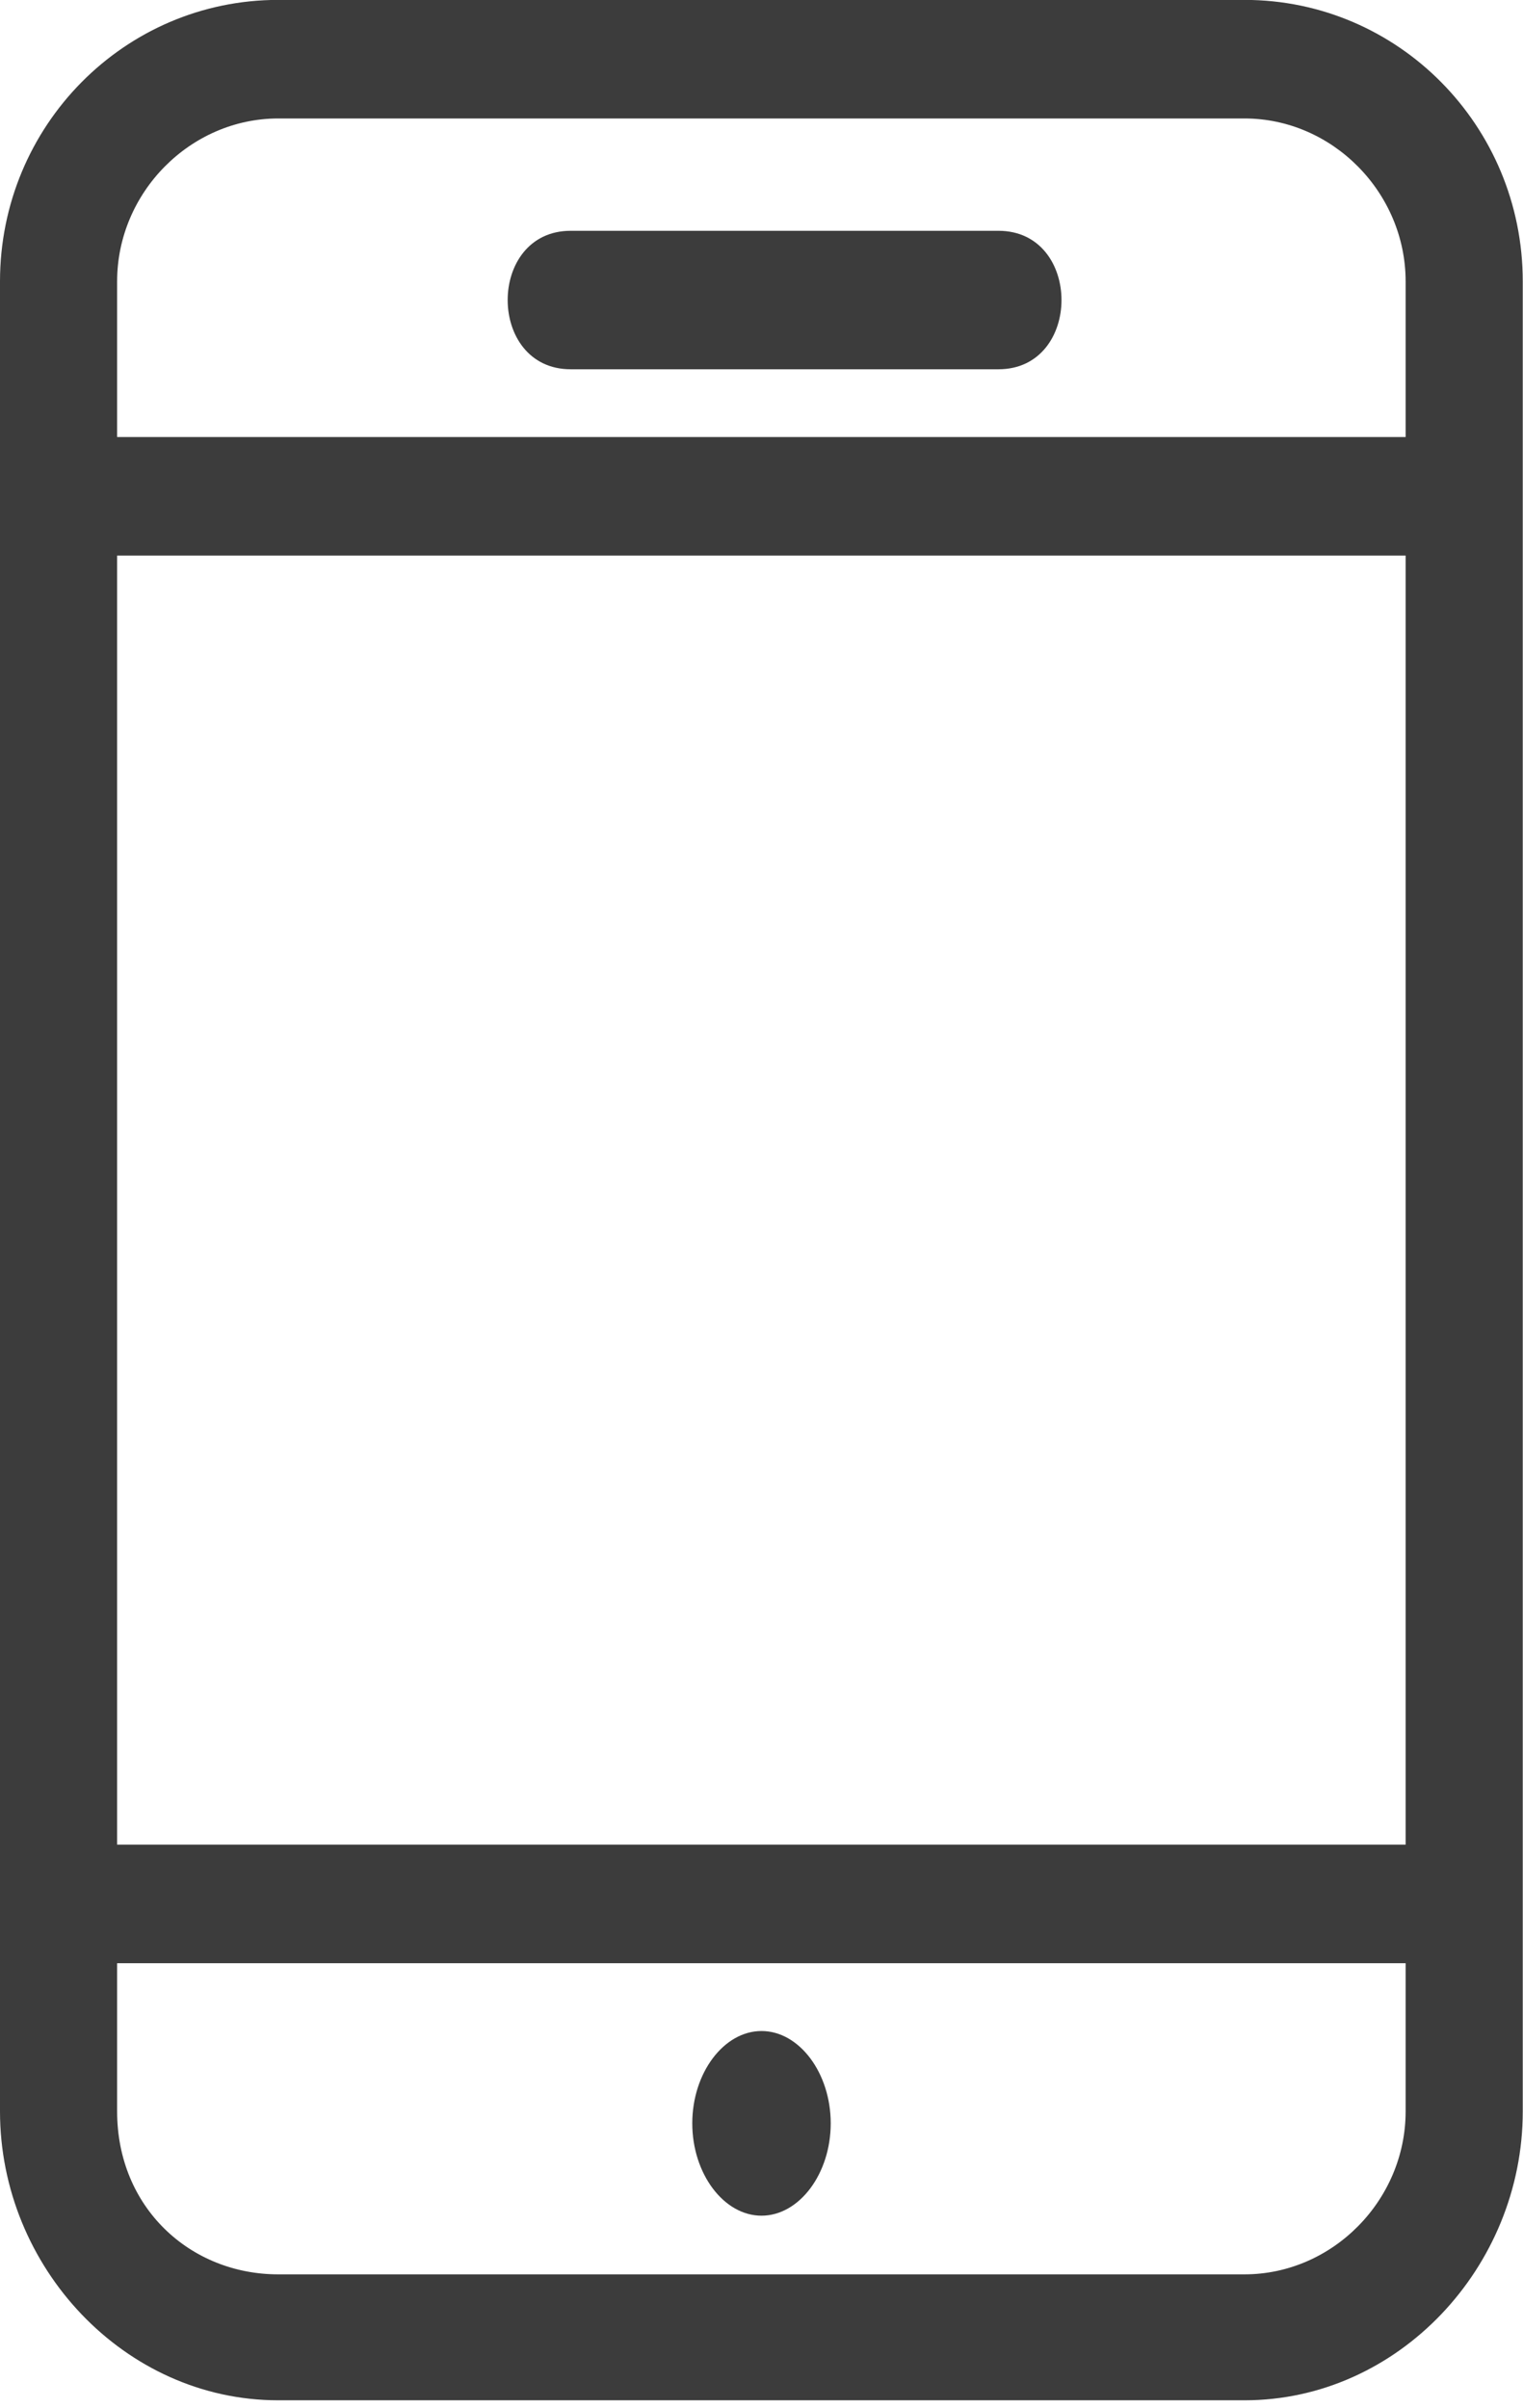
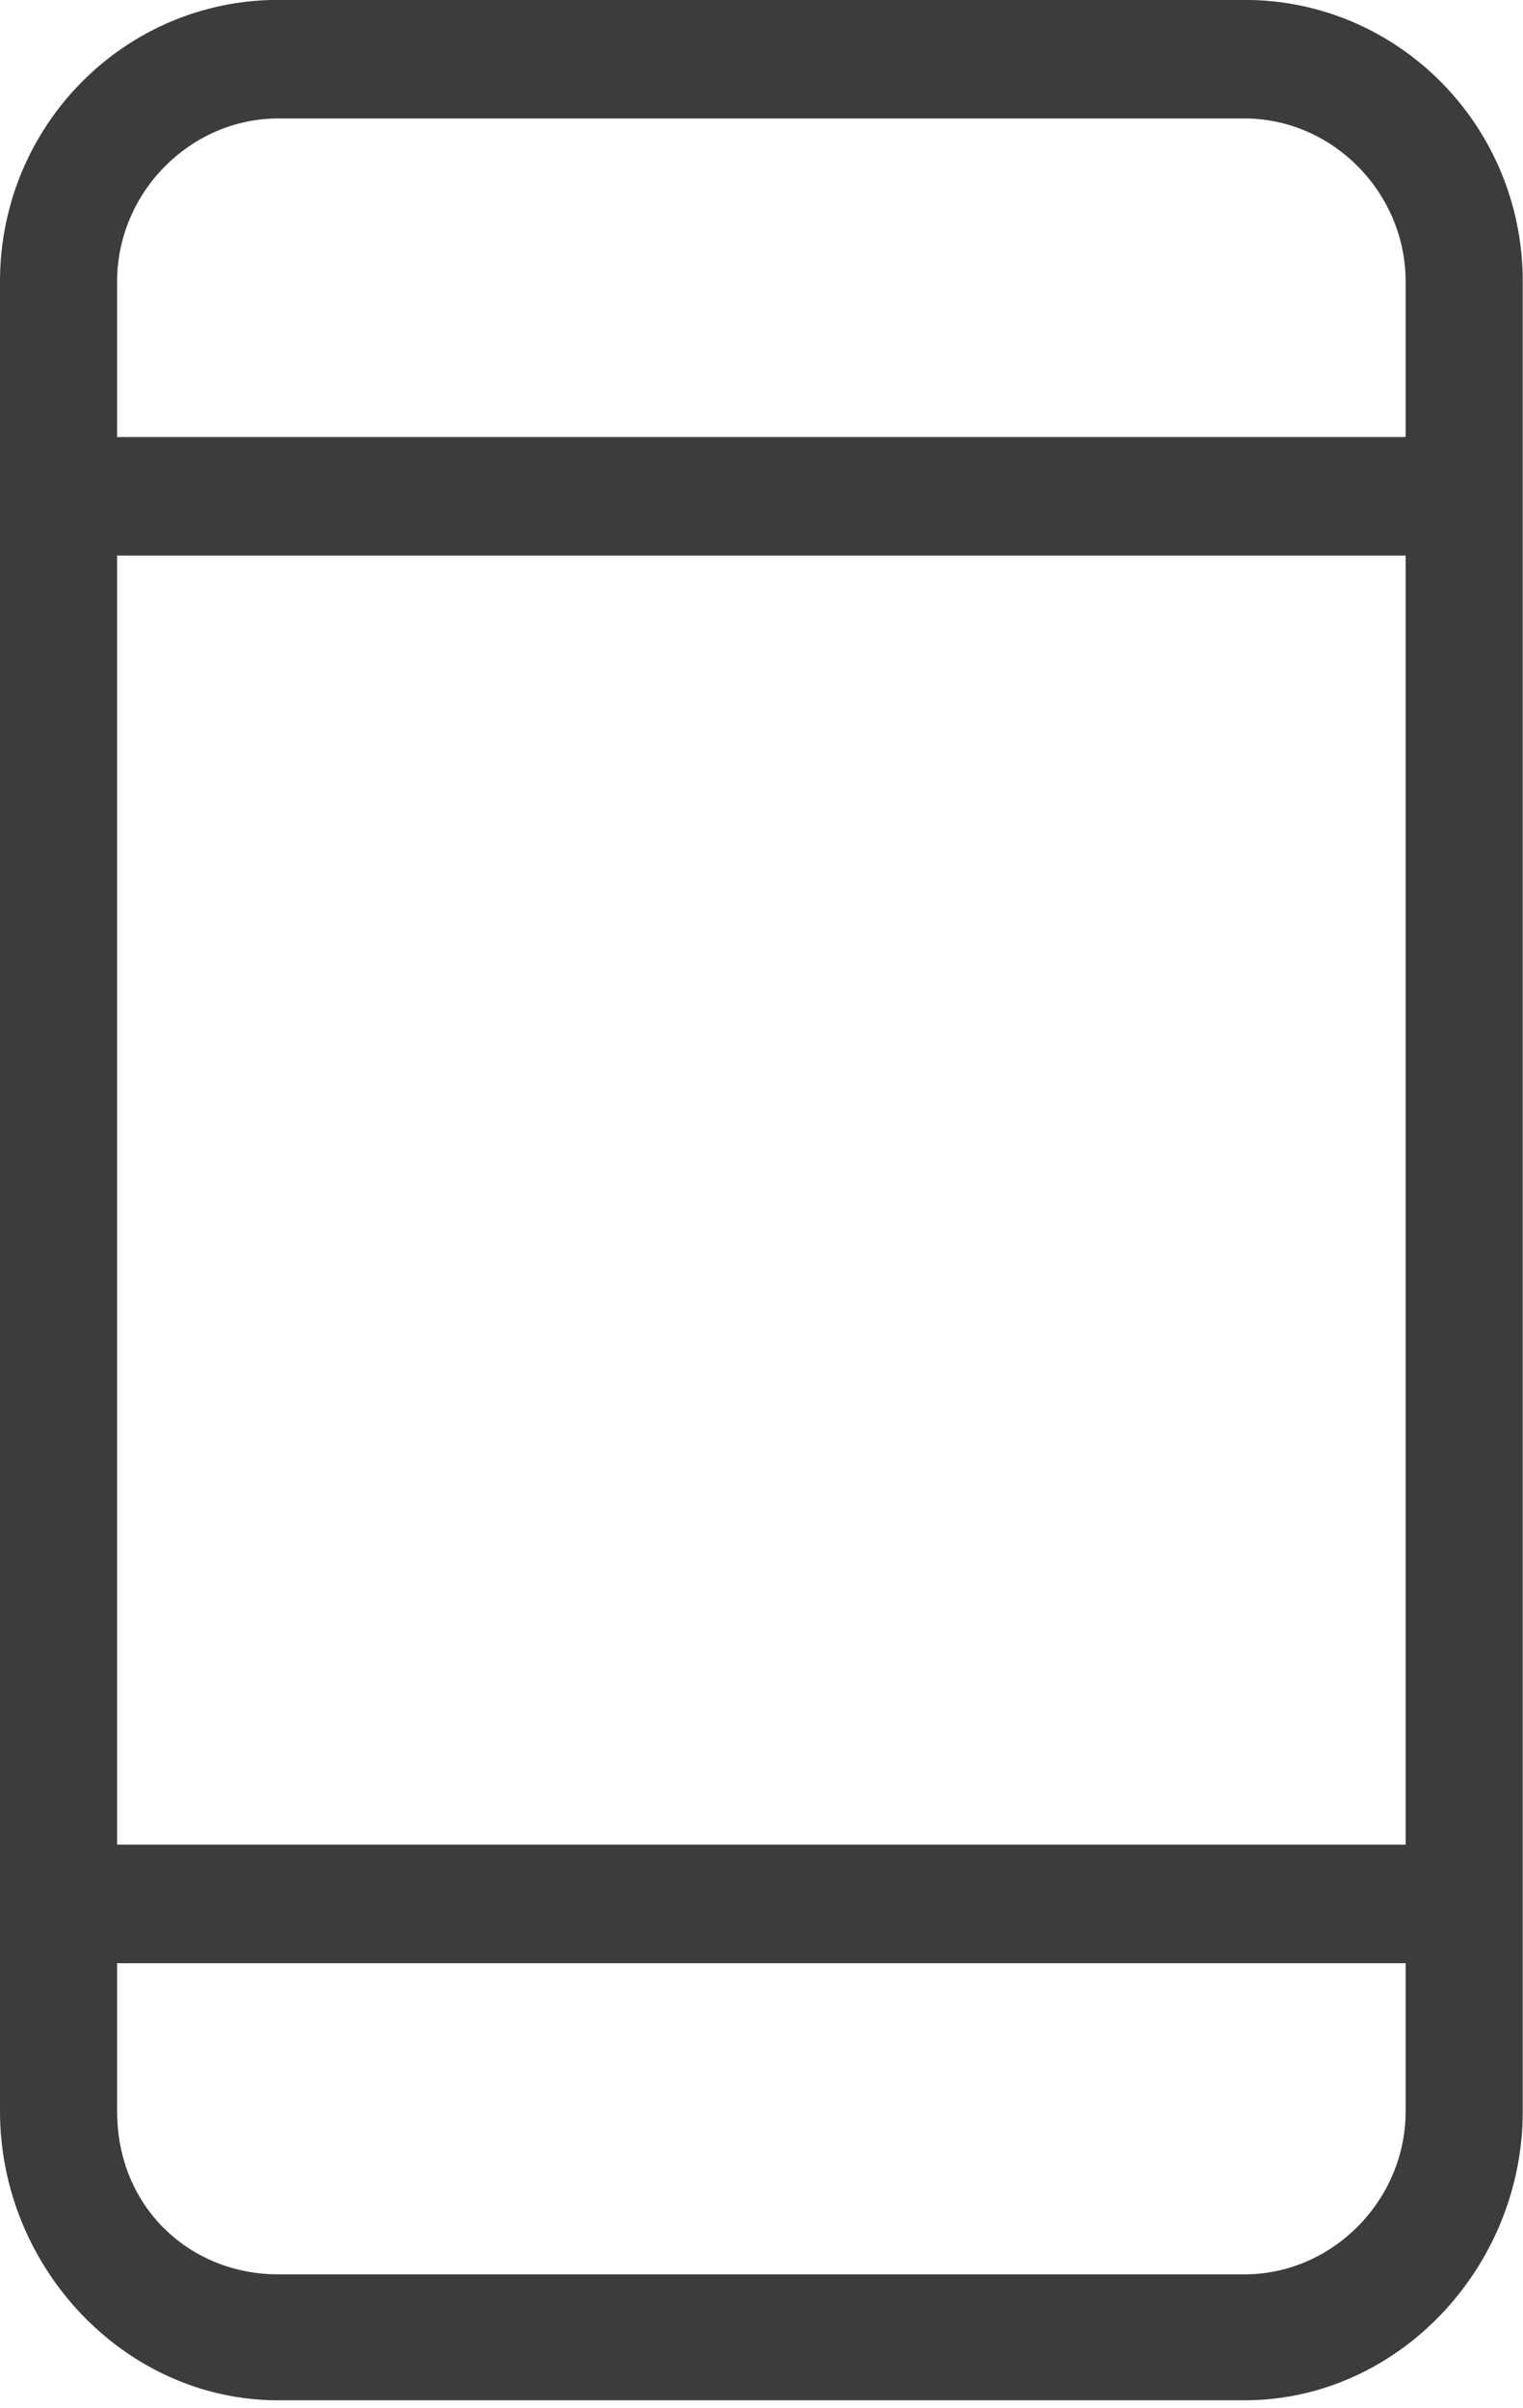
<svg xmlns="http://www.w3.org/2000/svg" width="31px" height="49px" viewBox="0 0 31 49" version="1.1">
  <title>Group 8@2x</title>
  <desc>Created with Sketch.</desc>
  <g id="July-31-2020" stroke="none" stroke-width="1" fill="none" fill-rule="evenodd">
    <g id="Maserati-Connect-LP---v1" transform="translate(-210, -2524)" fill="#3C3C3C">
      <g id="Group-2" transform="translate(75, 2523)">
        <g id="Group-Copy-2" transform="translate(0, 1)">
          <g id="Group-8" transform="translate(135, 0)">
            <path d="M28.611,8.894 L2.384,8.894 L2.384,5.727 C2.384,3.918 3.874,2.411 5.663,2.411 L25.332,2.411 C27.121,2.411 28.611,3.918 28.611,5.727 L28.611,8.894 Z M2.384,37.54 L28.611,37.54 L28.611,11.306 L2.384,11.306 L2.384,37.54 Z M28.611,42.969 C28.611,44.778 27.121,46.285 25.332,46.285 L5.663,46.285 C3.874,46.285 2.384,44.928 2.384,42.969 L2.384,39.953 L28.611,39.953 L28.611,42.969 Z M25.332,-0.002 L5.663,-0.002 C2.534,-0.002 0,2.561 0,5.727 L0,42.969 C0,46.135 2.534,48.848 5.663,48.848 L25.332,48.848 C28.462,48.848 30.995,46.135 30.995,42.969 L30.995,5.727 C30.995,2.561 28.462,-0.002 25.332,-0.002 L25.332,-0.002 Z" id="Fill-1" />
-             <path d="M20.323,4.697 L11.616,4.697 C9.906,4.697 9.906,7.515 11.616,7.515 L20.323,7.515 C22.034,7.515 22.034,4.697 20.323,4.697" id="Fill-4" />
-             <path d="M15.5,45.091 C16.269,45.091 16.909,44.237 16.909,43.212 C16.909,42.187 16.269,41.333 15.5,41.333 C14.732,41.333 14.091,42.187 14.091,43.212 C14.091,44.237 14.732,45.091 15.5,45.091" id="Fill-6" />
          </g>
        </g>
      </g>
    </g>
  </g>
</svg>